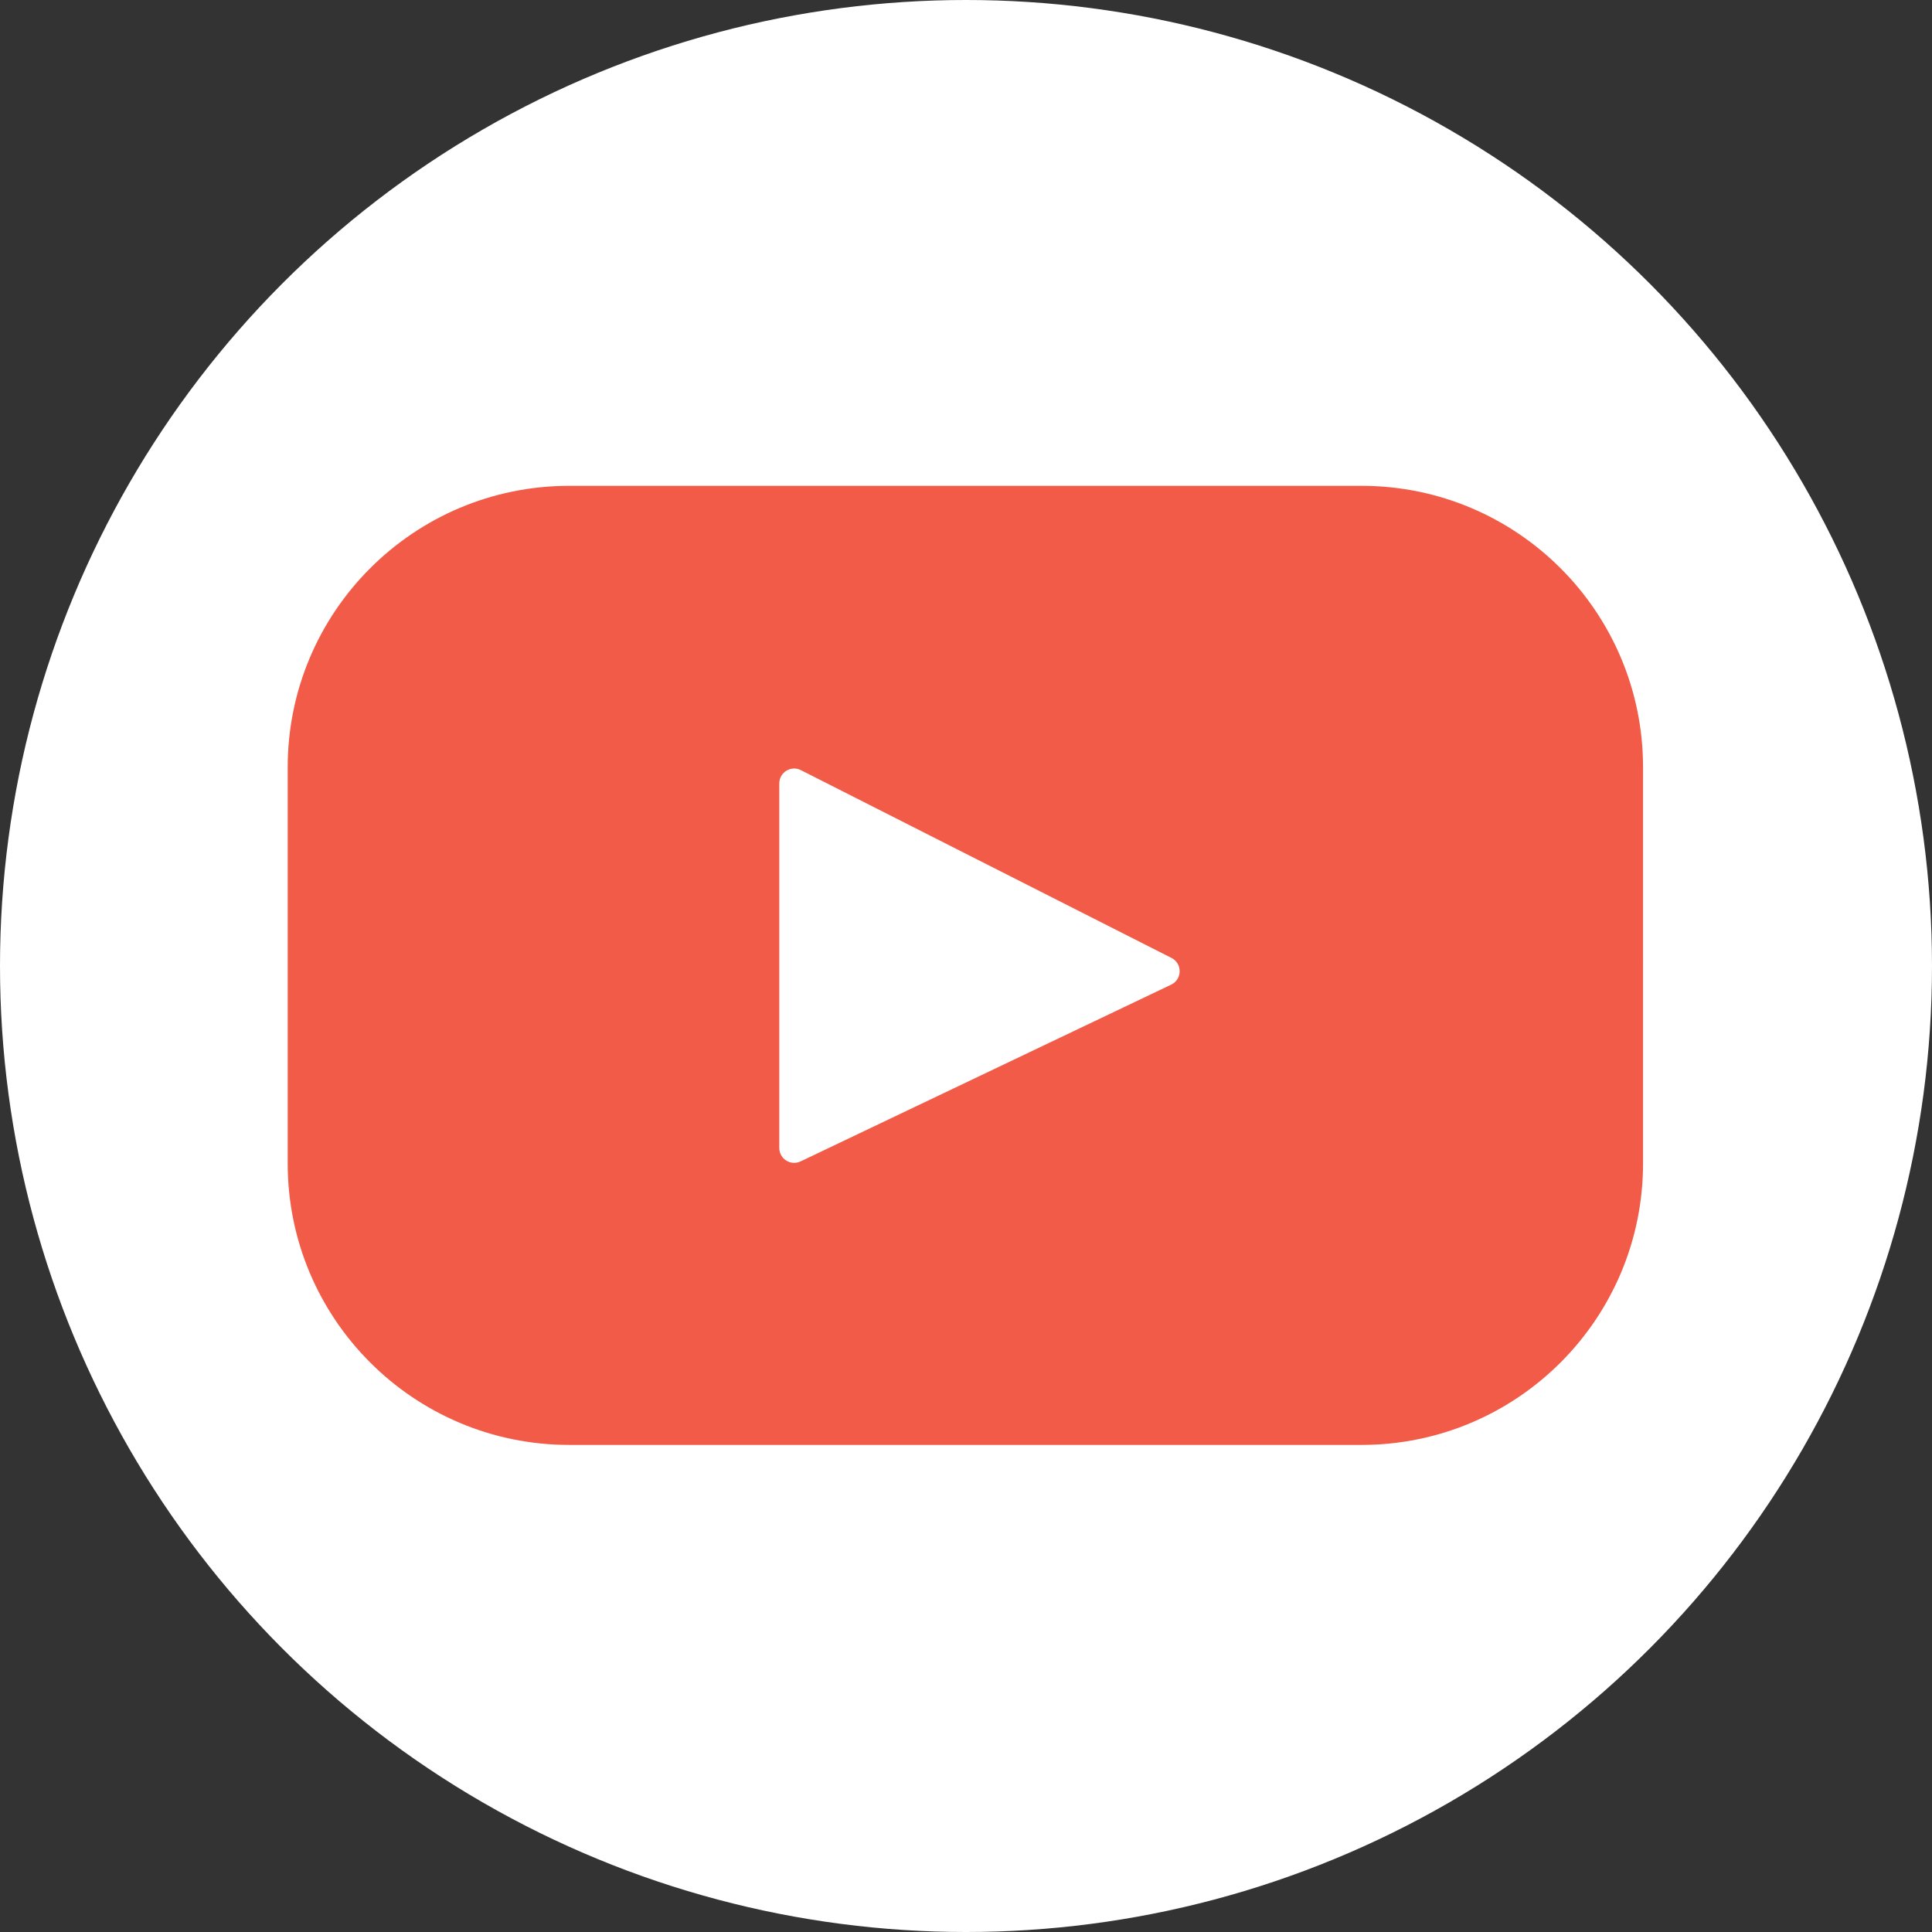
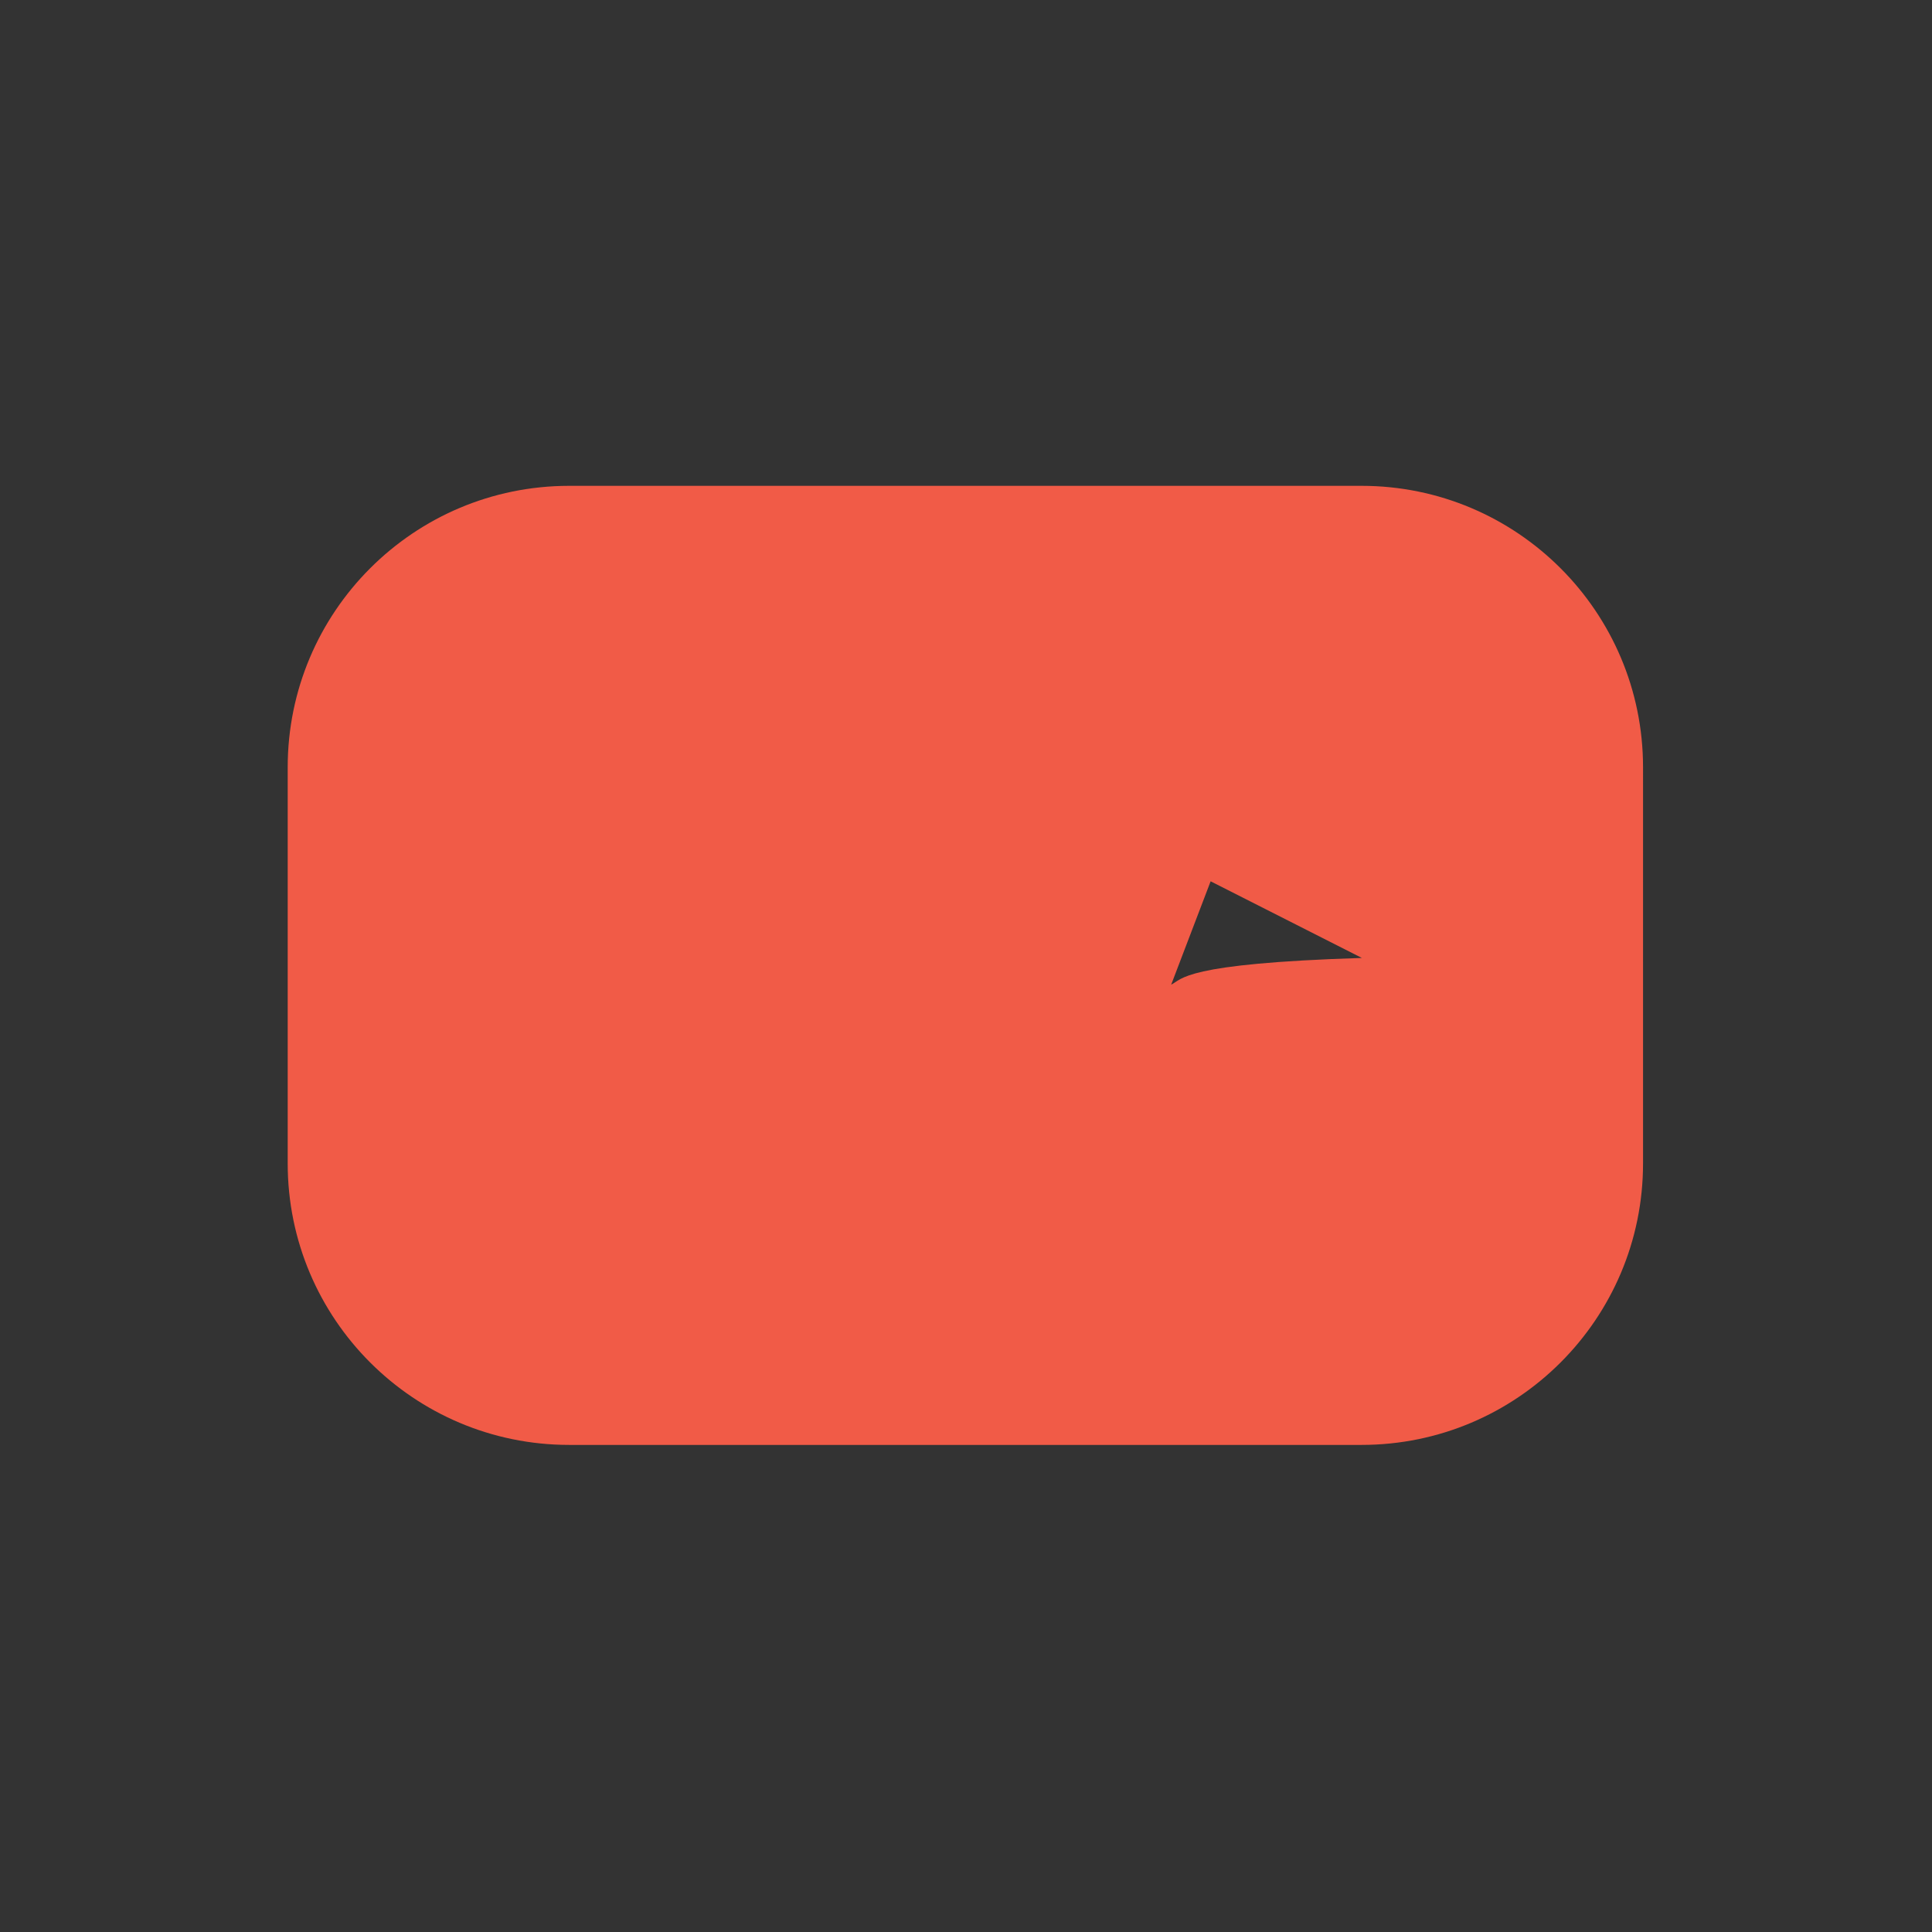
<svg xmlns="http://www.w3.org/2000/svg" version="1.1" id="Layer_1" x="0px" y="0px" viewBox="0 0 460 460" xml:space="preserve" style="--color-01: #F15B47;--color-02: #FFF;background-color: #F15B47;">
  <rect x="0" y="0" width="460" height="460" fill="#333333" stroke="none" />
-   <circle cx="230" cy="230" r="230" stroke="#333" stroke-width="0" fill="#FFF" id="CIRCLE" />
  <g>
-     <path d="M365.257,67.393H95.744C42.866,67.393,0,110.259,0,163.137v134.728   c0,52.878,42.866,95.744,95.744,95.744h269.513c52.878,0,95.744-42.866,95.744-95.744V163.137   C461.001,110.259,418.135,67.393,365.257,67.393z M300.506,237.056l-126.06,60.123c-3.359,1.602-7.239-0.847-7.239-4.568V168.607   c0-3.774,3.982-6.22,7.348-4.514l126.06,63.881C304.363,229.873,304.298,235.248,300.506,237.056z" style="fill:#F15B47" transform="translate(68.5,68.5) scale(0.7)" />
+     <path d="M365.257,67.393H95.744C42.866,67.393,0,110.259,0,163.137v134.728   c0,52.878,42.866,95.744,95.744,95.744h269.513c52.878,0,95.744-42.866,95.744-95.744V163.137   C461.001,110.259,418.135,67.393,365.257,67.393z l-126.06,60.123c-3.359,1.602-7.239-0.847-7.239-4.568V168.607   c0-3.774,3.982-6.22,7.348-4.514l126.06,63.881C304.363,229.873,304.298,235.248,300.506,237.056z" style="fill:#F15B47" transform="translate(68.5,68.5) scale(0.7)" />
  </g>
</svg>